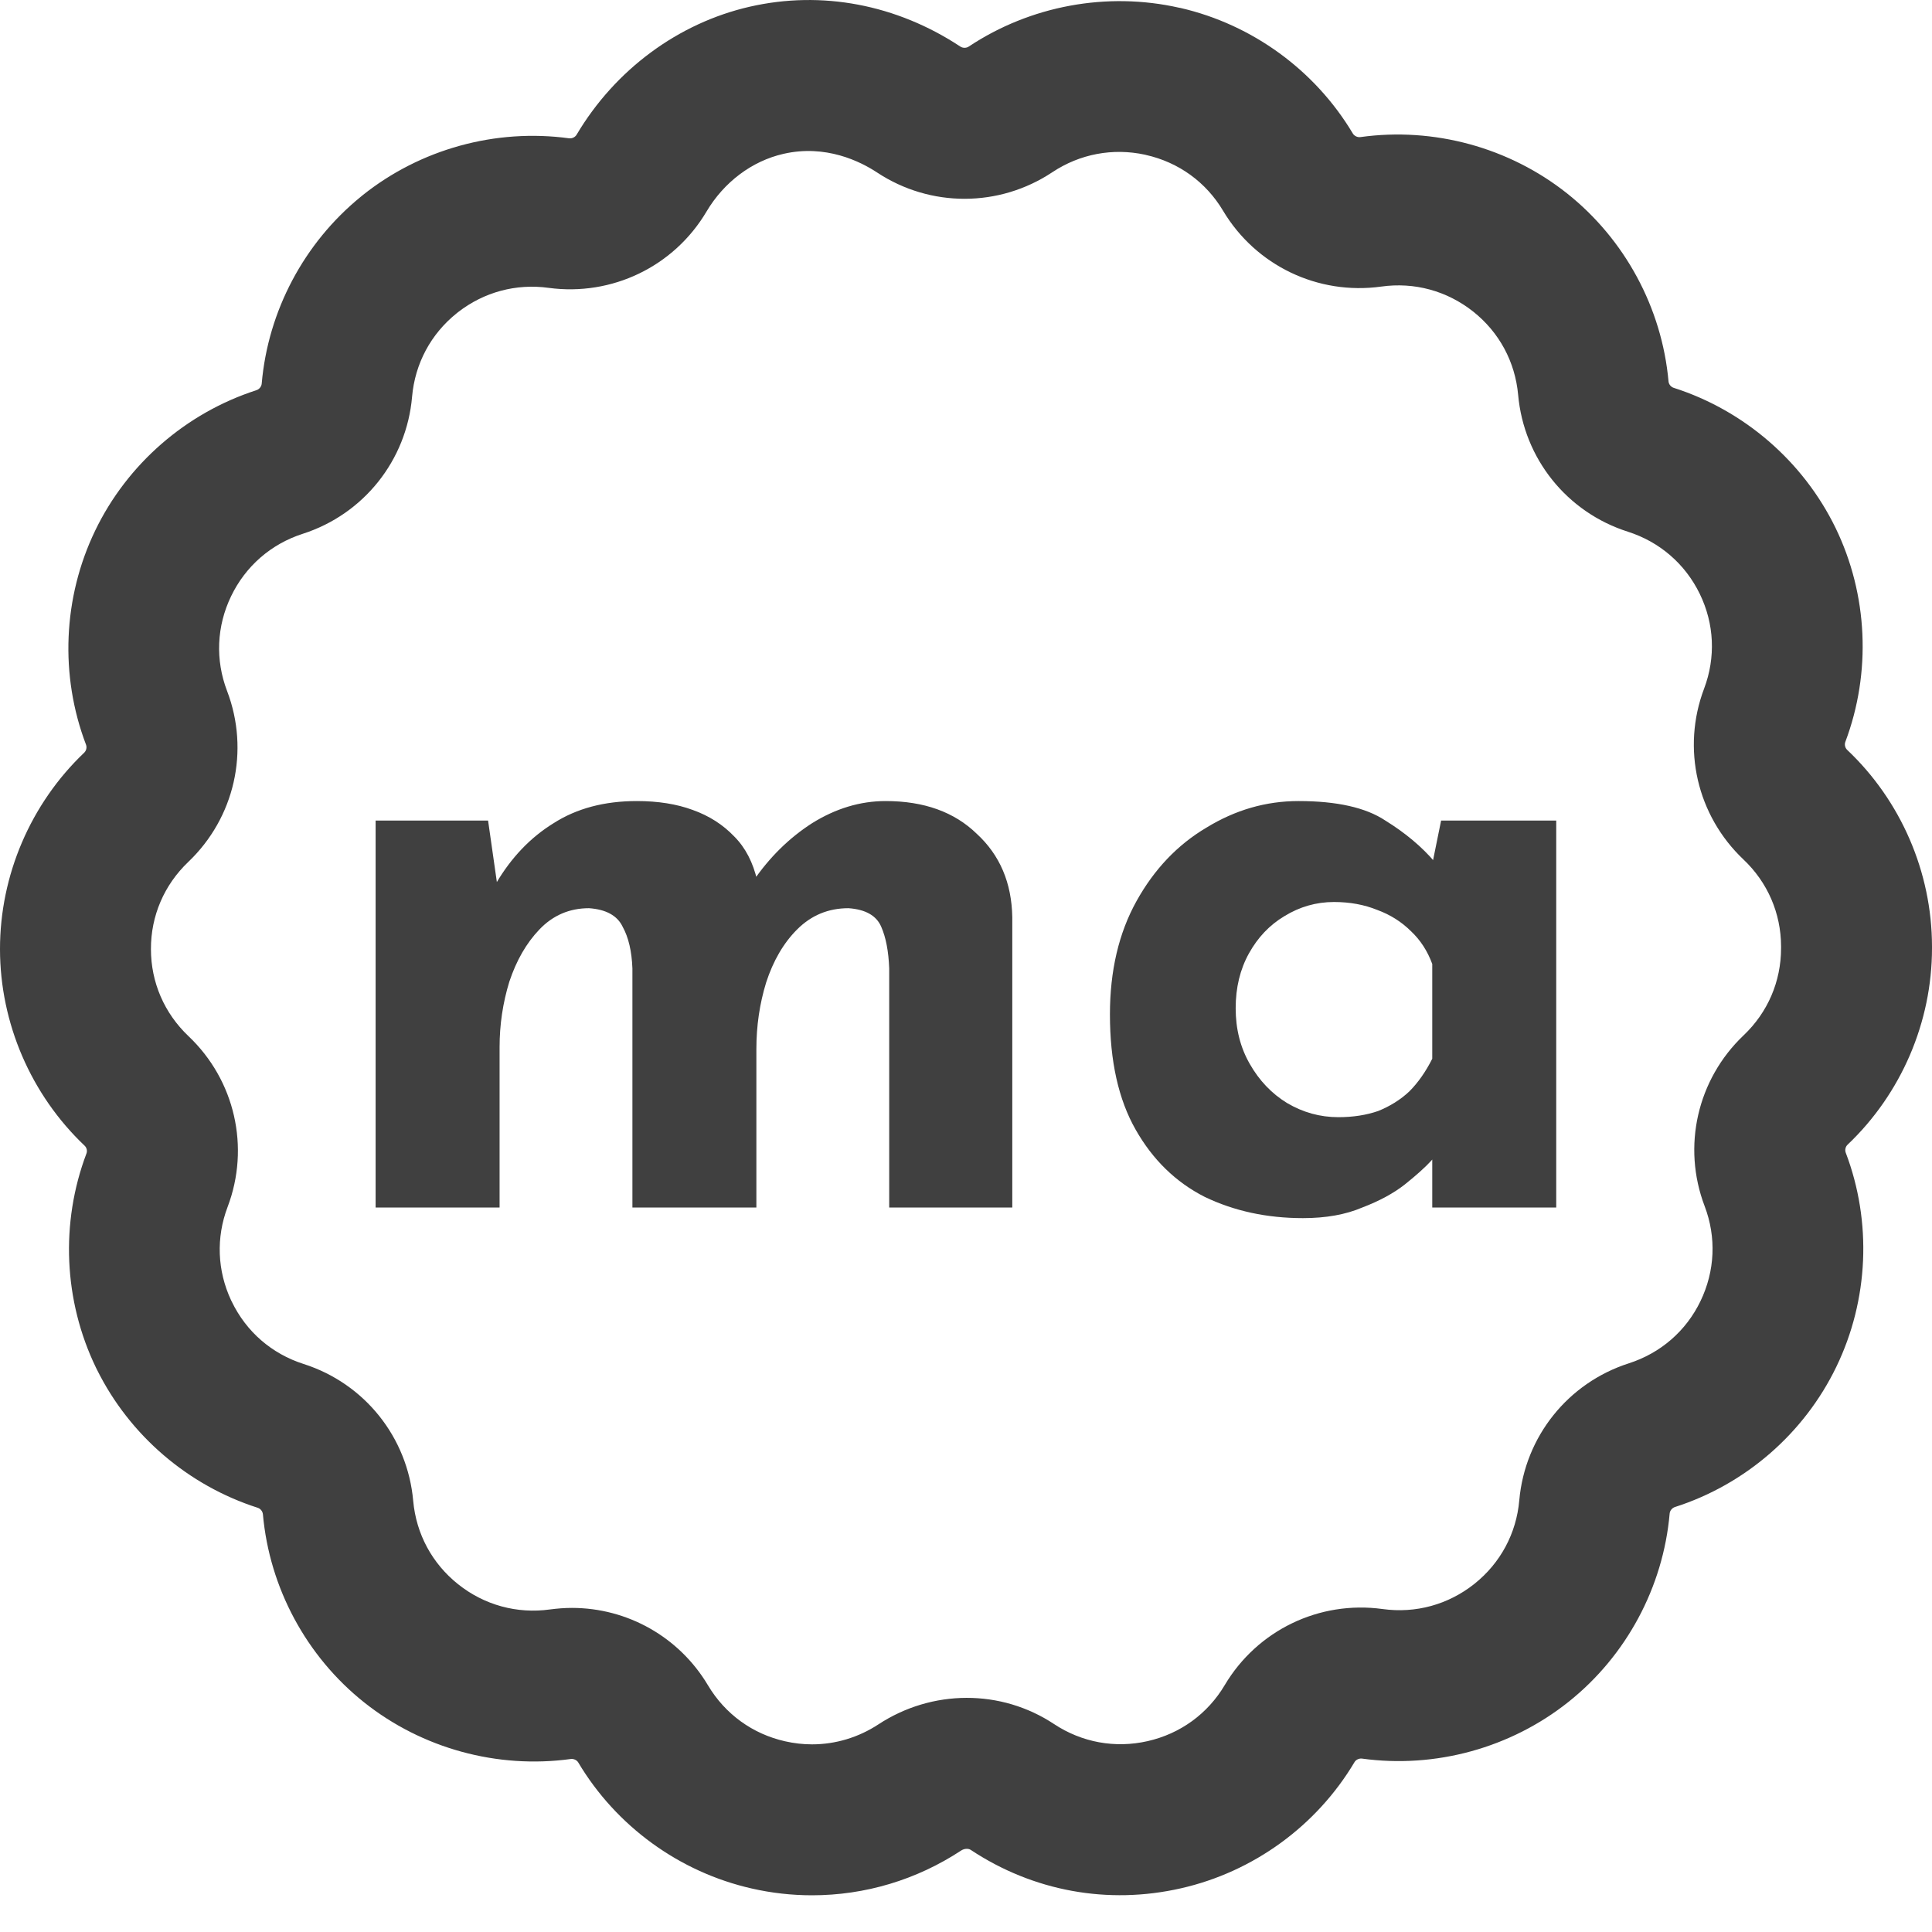
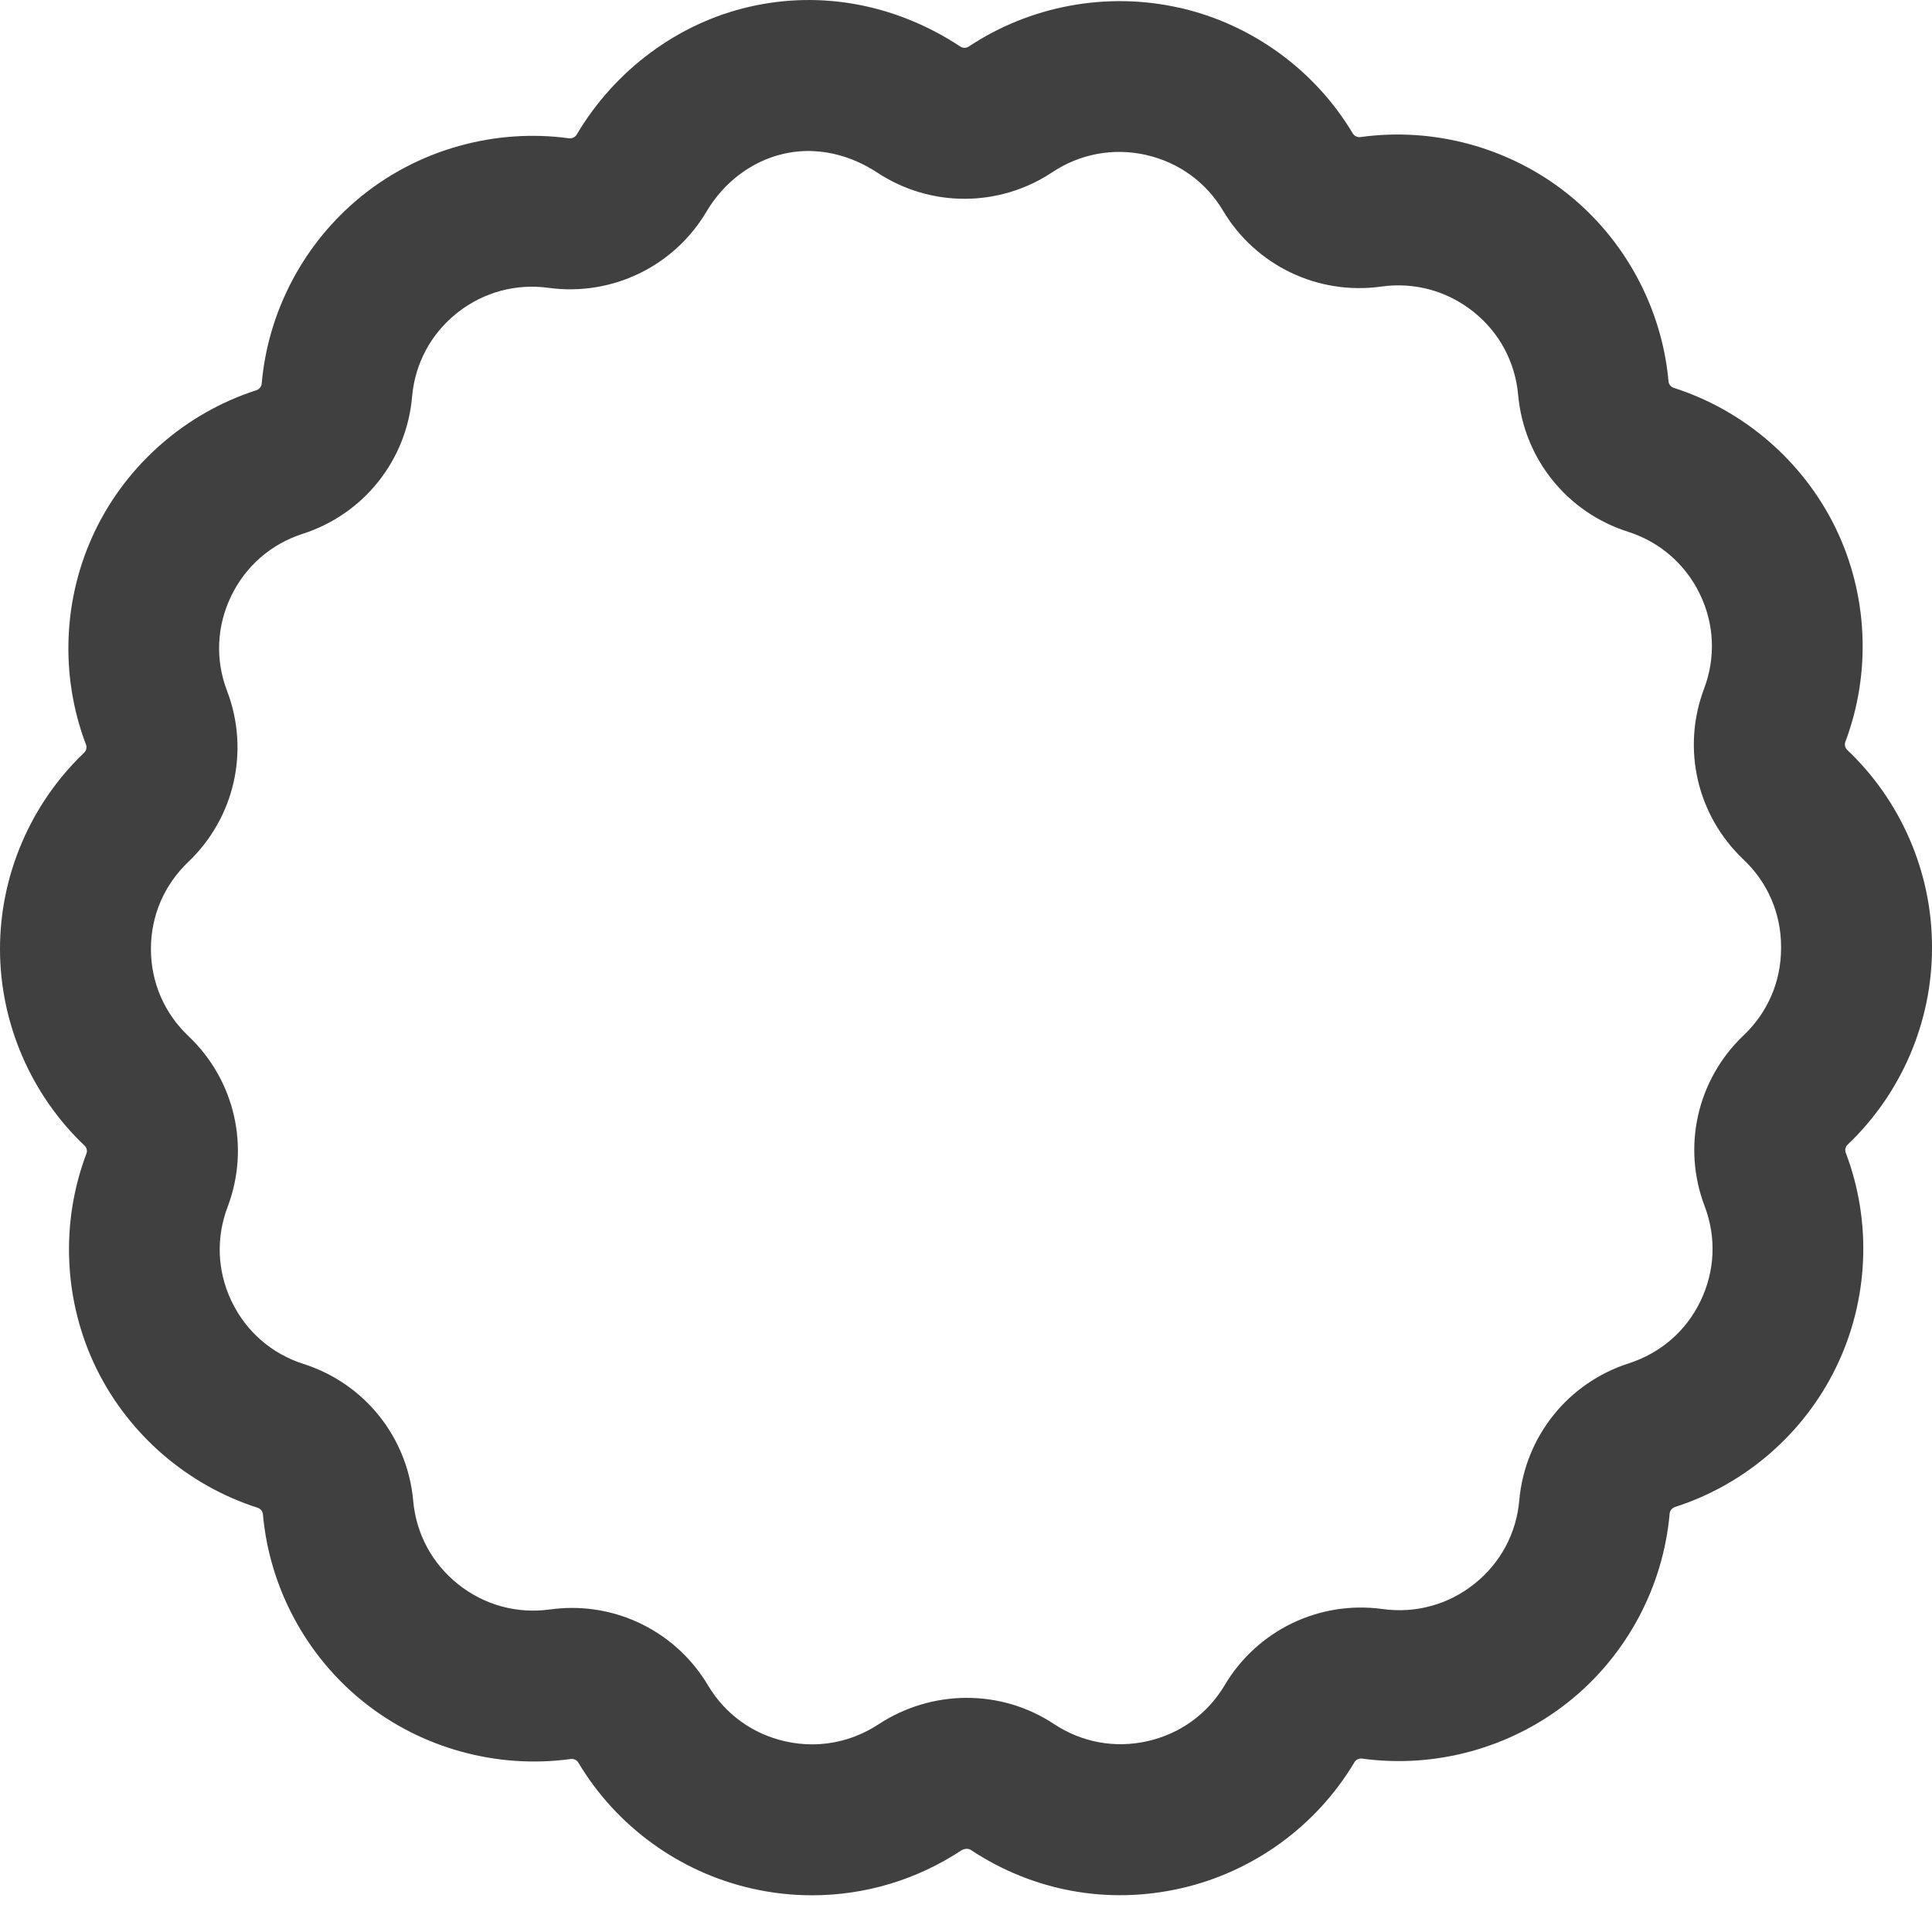
<svg xmlns="http://www.w3.org/2000/svg" width="24" height="24" viewBox="0 0 24 24" fill="none">
  <g clip-path="url(#clip0_64_5867)">
    <path d="M10.087 23.544C9.837 23.544 9.585 23.516 9.34 23.46C8.441 23.257 7.655 22.686 7.184 21.895C7.166 21.864 7.126 21.846 7.09 21.851C6.178 21.976 5.243 21.72 4.524 21.148C3.805 20.576 3.347 19.724 3.266 18.811C3.262 18.774 3.236 18.741 3.201 18.73C2.336 18.453 1.611 17.831 1.207 17.019C1.202 17.009 1.197 16.999 1.192 16.989C0.791 16.16 0.748 15.191 1.074 14.329C1.087 14.297 1.077 14.256 1.051 14.232C0.384 13.599 0.001 12.71 1.72501e-06 11.792C-0.001 10.874 0.38 9.984 1.046 9.35C1.072 9.325 1.081 9.285 1.069 9.252C0.741 8.391 0.782 7.422 1.182 6.592C1.58 5.765 2.311 5.129 3.186 4.847C3.221 4.835 3.248 4.802 3.251 4.766C3.329 3.862 3.778 3.017 4.482 2.444C4.489 2.437 4.497 2.431 4.505 2.425C5.223 1.851 6.158 1.594 7.069 1.718C7.106 1.723 7.145 1.704 7.163 1.673C7.642 0.865 8.426 0.286 9.315 0.083C10.208 -0.121 11.136 0.055 11.929 0.578C11.96 0.599 12.004 0.599 12.035 0.578C12.8 0.07 13.752 -0.106 14.648 0.096C14.653 0.097 14.659 0.098 14.665 0.099C15.557 0.305 16.336 0.872 16.805 1.658C16.823 1.689 16.863 1.708 16.899 1.703C17.81 1.576 18.746 1.831 19.466 2.402C20.185 2.973 20.645 3.825 20.727 4.738C20.73 4.774 20.757 4.807 20.792 4.818C21.667 5.098 22.4 5.732 22.802 6.558C23.204 7.386 23.248 8.355 22.923 9.217C22.911 9.25 22.92 9.29 22.946 9.315C23.614 9.946 23.998 10.835 24 11.753V11.779C24 12.697 23.618 13.587 22.951 14.22C22.925 14.245 22.916 14.285 22.928 14.318C23.256 15.179 23.213 16.149 22.812 16.978C22.413 17.805 21.682 18.441 20.806 18.721C20.771 18.733 20.744 18.766 20.741 18.802C20.661 19.716 20.203 20.569 19.485 21.141C18.766 21.714 17.831 21.971 16.92 21.846C16.884 21.841 16.844 21.859 16.826 21.89C16.355 22.682 15.57 23.253 14.671 23.457C13.764 23.664 12.835 23.494 12.059 22.98C12.027 22.959 11.978 22.963 11.938 22.989C11.386 23.352 10.746 23.544 10.087 23.544ZM7.105 19.974C7.793 19.974 8.437 20.334 8.795 20.936C9.008 21.293 9.348 21.54 9.753 21.631C9.863 21.656 9.975 21.669 10.087 21.669C10.379 21.669 10.664 21.583 10.91 21.422C11.578 20.983 12.436 20.981 13.094 21.417C13.439 21.645 13.852 21.721 14.256 21.629C14.662 21.537 15.002 21.29 15.214 20.933C15.619 20.251 16.389 19.88 17.175 19.988C17.587 20.045 17.992 19.933 18.316 19.675C18.639 19.417 18.837 19.049 18.873 18.638C18.943 17.847 19.477 17.179 20.233 16.936C20.628 16.809 20.945 16.535 21.124 16.163C21.304 15.79 21.323 15.371 21.176 14.984C20.893 14.242 21.084 13.408 21.66 12.861C21.96 12.576 22.125 12.192 22.125 11.779V11.755C22.124 11.345 21.958 10.961 21.658 10.677C21.08 10.13 20.888 9.297 21.169 8.554C21.315 8.167 21.296 7.749 21.115 7.377C20.934 7.005 20.617 6.731 20.222 6.605C19.465 6.364 18.93 5.697 18.859 4.906C18.822 4.495 18.624 4.127 18.3 3.87C17.975 3.613 17.57 3.502 17.158 3.56C16.372 3.669 15.601 3.3 15.194 2.619C14.982 2.262 14.641 2.016 14.236 1.925C14.232 1.924 14.228 1.923 14.225 1.922C13.824 1.835 13.415 1.912 13.073 2.139C12.413 2.578 11.558 2.58 10.896 2.143C10.687 2.005 10.257 1.791 9.733 1.911C9.342 2 8.994 2.261 8.776 2.629C8.372 3.311 7.602 3.682 6.816 3.576C6.411 3.52 6.012 3.628 5.69 3.878C5.685 3.882 5.68 3.886 5.675 3.89C5.352 4.148 5.155 4.517 5.119 4.928C5.051 5.719 4.517 6.388 3.761 6.631C3.366 6.758 3.05 7.034 2.871 7.406C2.691 7.779 2.673 8.197 2.821 8.584C3.104 9.326 2.914 10.159 2.339 10.707C2.039 10.993 1.874 11.377 1.875 11.79C1.875 12.203 2.041 12.586 2.341 12.871C2.918 13.418 3.109 14.251 2.827 14.994C2.683 15.374 2.699 15.784 2.87 16.151C2.873 16.158 2.877 16.165 2.88 16.171C3.06 16.544 3.377 16.818 3.772 16.944C4.529 17.186 5.063 17.854 5.133 18.645C5.17 19.055 5.368 19.423 5.691 19.68C6.016 19.939 6.422 20.05 6.833 19.993C6.924 19.981 7.015 19.974 7.105 19.974Z" fill="#404040" />
-     <path d="M6.063 10.193L6.184 11.04L6.162 10.974C6.352 10.651 6.591 10.402 6.877 10.226C7.163 10.043 7.507 9.951 7.911 9.951C8.175 9.951 8.406 9.988 8.604 10.061C8.809 10.134 8.981 10.244 9.121 10.391C9.26 10.53 9.355 10.714 9.407 10.941L9.352 10.952C9.557 10.651 9.803 10.409 10.088 10.226C10.382 10.043 10.686 9.951 11.002 9.951C11.478 9.951 11.856 10.087 12.134 10.358C12.421 10.622 12.567 10.967 12.575 11.392V15H11.046V12.03C11.038 11.817 11.005 11.645 10.947 11.513C10.888 11.374 10.752 11.297 10.54 11.282C10.29 11.282 10.078 11.37 9.902 11.546C9.733 11.715 9.605 11.935 9.517 12.206C9.436 12.47 9.396 12.745 9.396 13.031V15H7.856V12.03C7.848 11.817 7.808 11.645 7.735 11.513C7.669 11.374 7.529 11.297 7.317 11.282C7.075 11.282 6.869 11.37 6.701 11.546C6.539 11.715 6.415 11.931 6.327 12.195C6.246 12.459 6.206 12.73 6.206 13.009V15H4.666V10.193H6.063ZM16.186 15.132C15.738 15.132 15.331 15.044 14.965 14.868C14.605 14.685 14.319 14.406 14.107 14.032C13.894 13.658 13.788 13.181 13.788 12.602C13.788 12.059 13.898 11.59 14.118 11.194C14.338 10.798 14.627 10.494 14.987 10.281C15.346 10.061 15.727 9.951 16.131 9.951C16.607 9.951 16.967 10.032 17.209 10.193C17.458 10.347 17.663 10.519 17.825 10.71L17.759 10.897L17.902 10.193H19.332V15H17.792V13.955L17.913 14.285C17.898 14.285 17.854 14.329 17.781 14.417C17.707 14.498 17.597 14.597 17.451 14.714C17.311 14.824 17.135 14.919 16.923 15C16.717 15.088 16.472 15.132 16.186 15.132ZM16.626 13.878C16.809 13.878 16.974 13.852 17.121 13.801C17.267 13.742 17.396 13.662 17.506 13.559C17.616 13.449 17.711 13.313 17.792 13.152V11.975C17.733 11.814 17.645 11.678 17.528 11.568C17.41 11.451 17.271 11.363 17.11 11.304C16.948 11.238 16.769 11.205 16.571 11.205C16.351 11.205 16.145 11.264 15.955 11.381C15.771 11.491 15.625 11.645 15.515 11.843C15.405 12.041 15.35 12.268 15.35 12.525C15.35 12.782 15.408 13.013 15.526 13.218C15.643 13.423 15.797 13.585 15.988 13.702C16.186 13.819 16.398 13.878 16.626 13.878Z" fill="#404040" />
  </g>
  <defs>
    <clipPath id="clip0_64_5867">
      <rect width="24" height="24" fill="white" />
    </clipPath>
  </defs>
</svg>